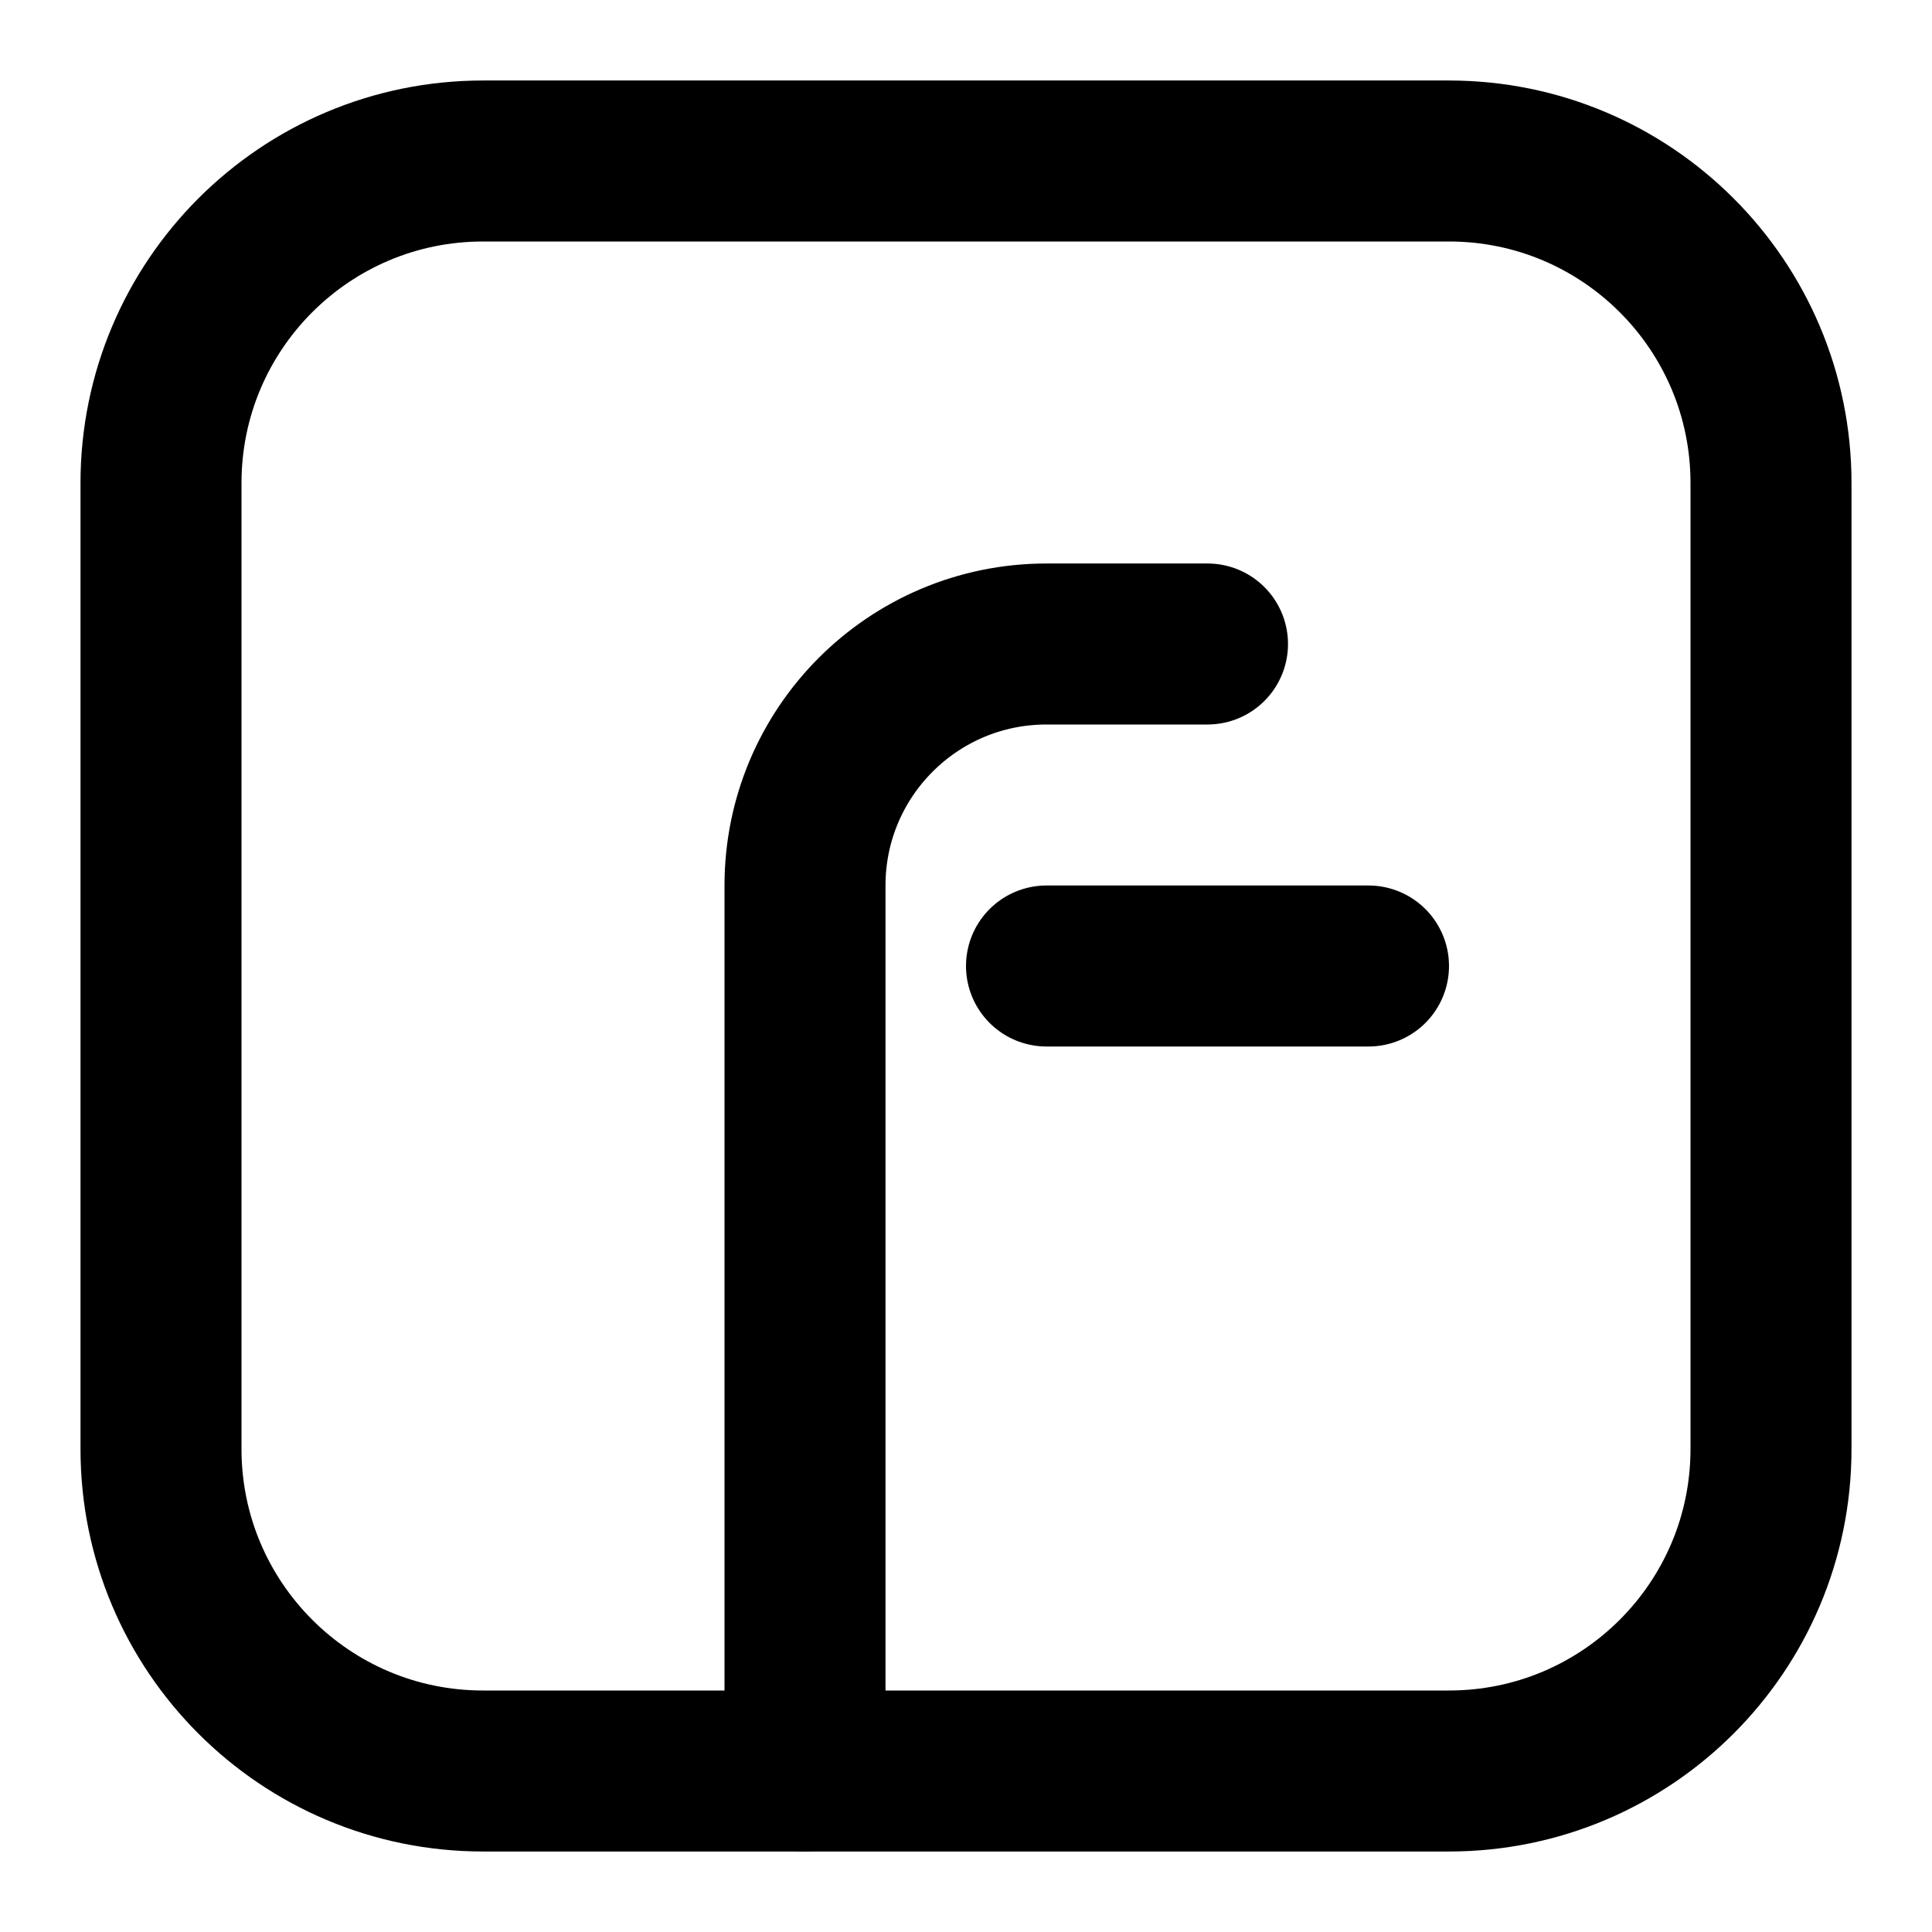
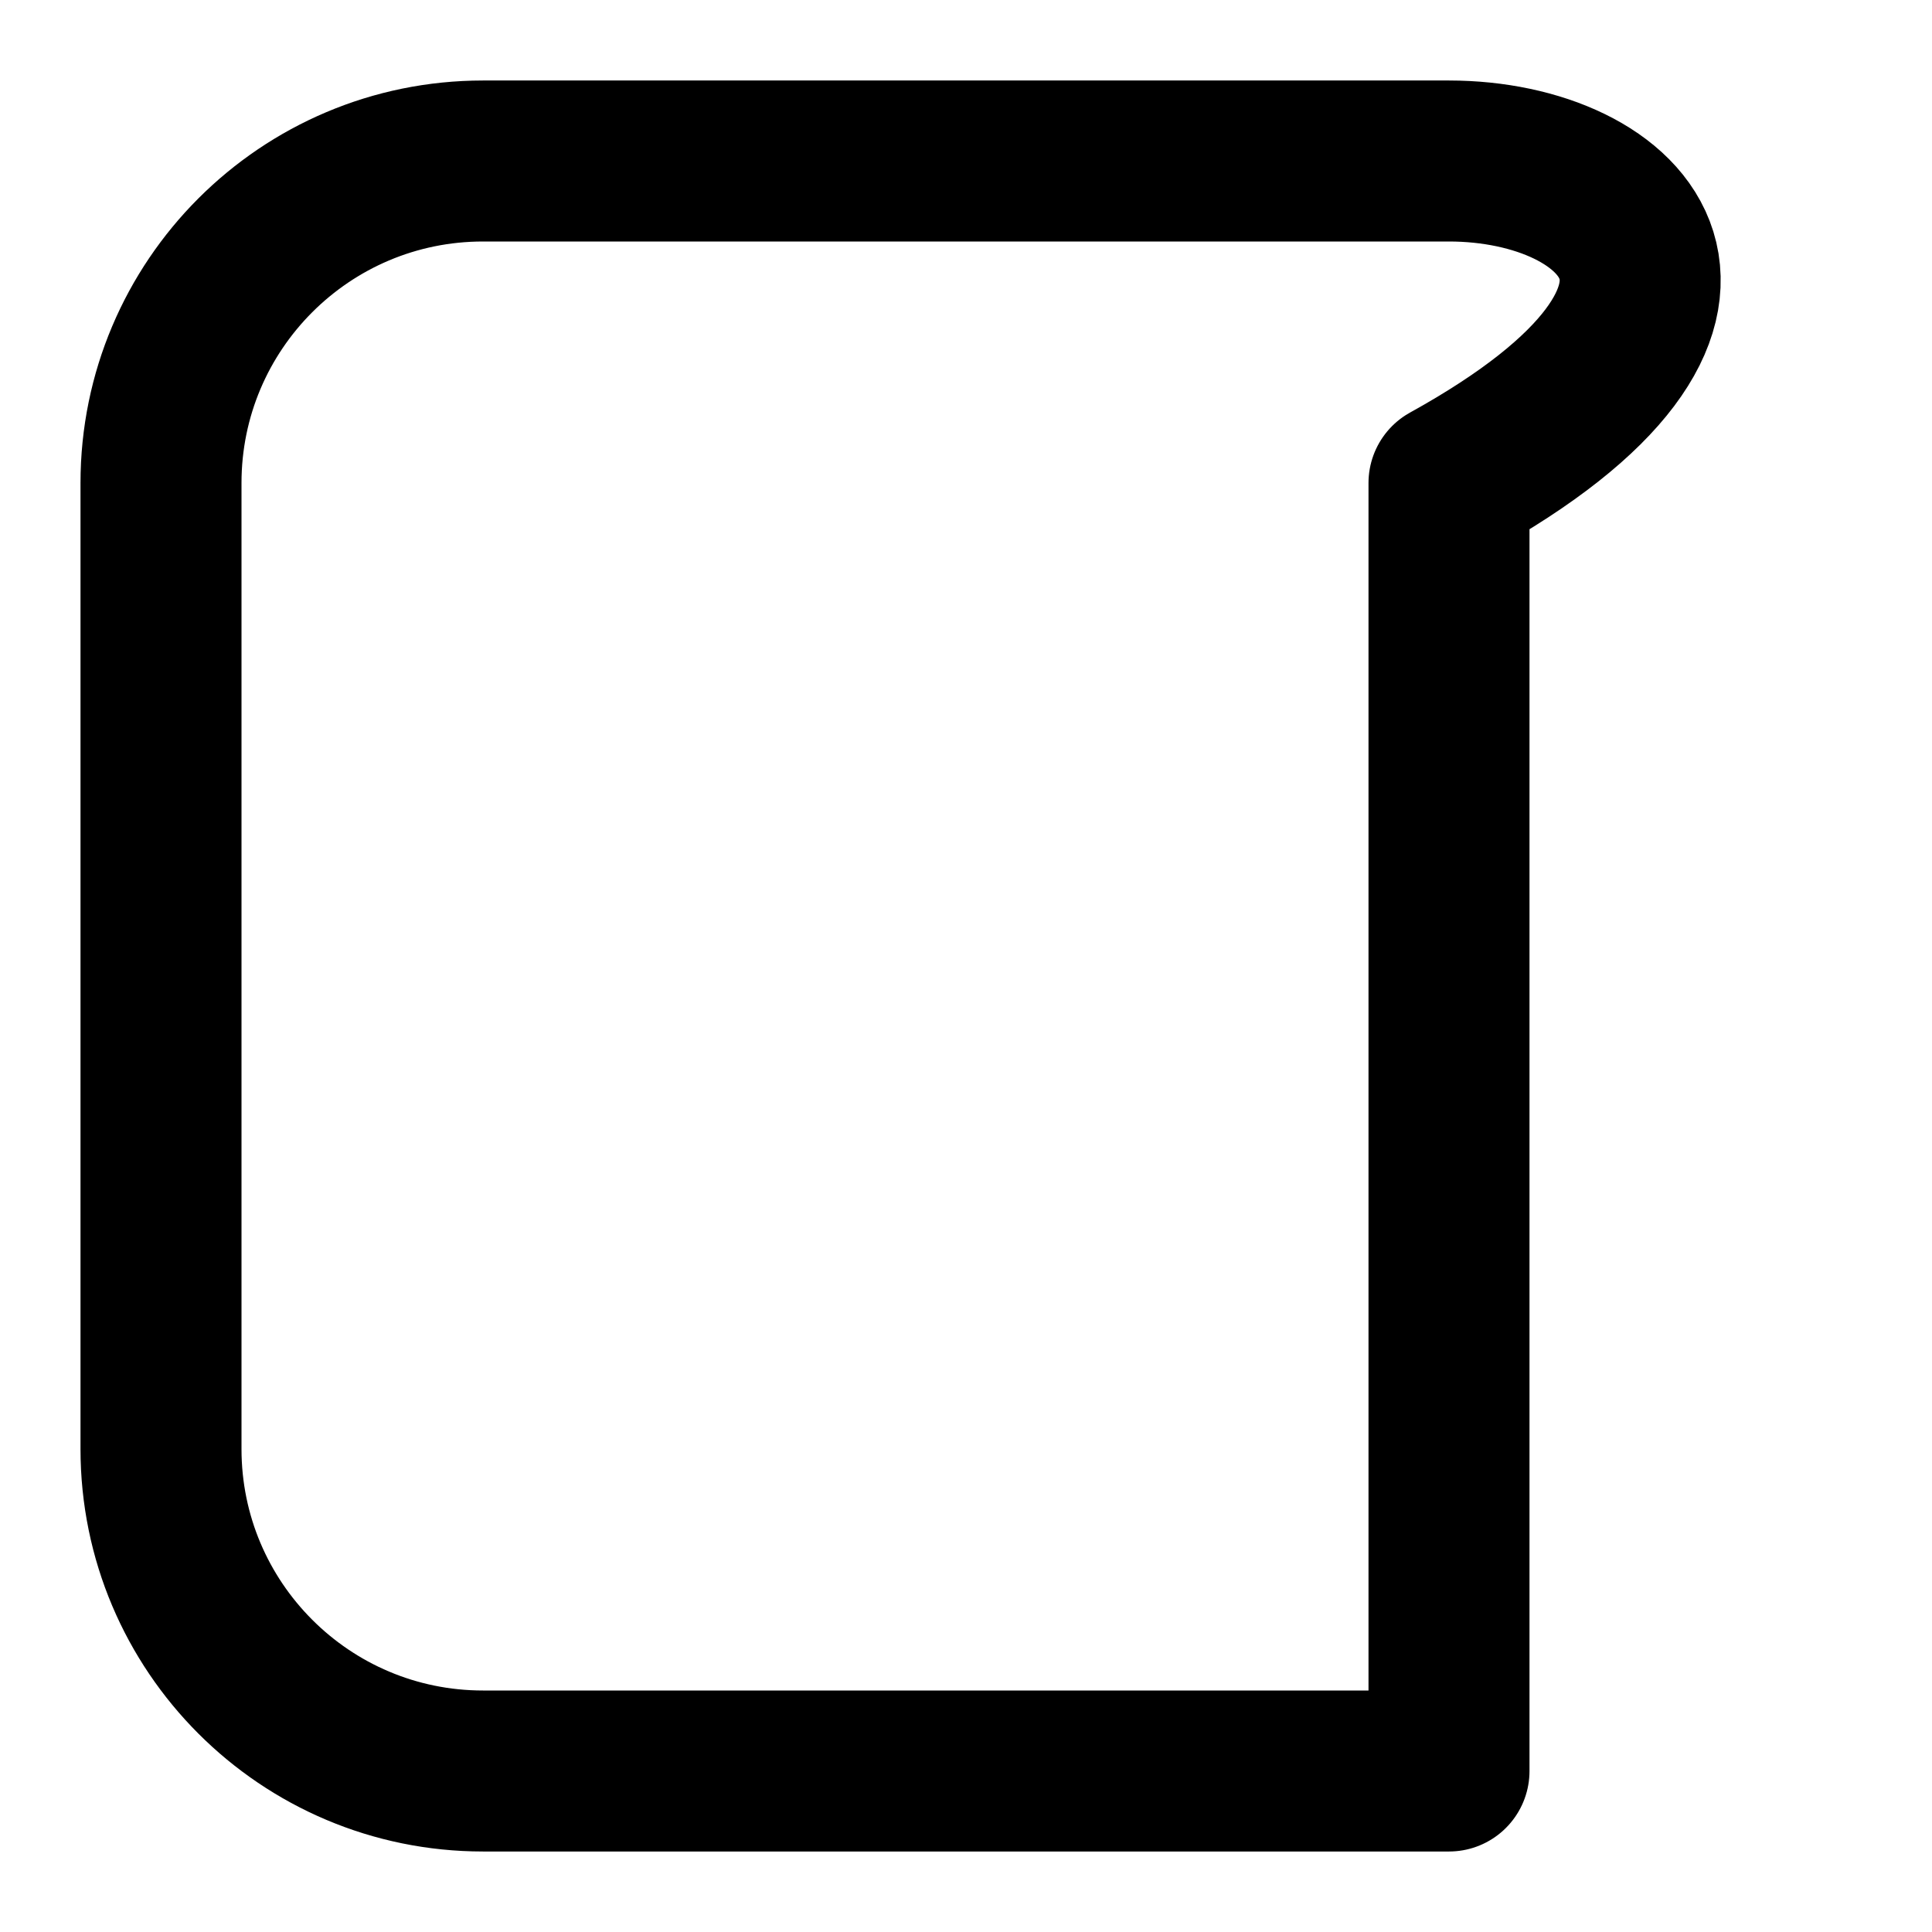
<svg xmlns="http://www.w3.org/2000/svg" viewBox="0 0 24 24">
-   <path d="M18,2 H6 C3.791,2 2,3.791 2,6 V18 C2,20.209 3.791,22 6,22 H18 C20.209,22 22,20.209 22,18 V6 C22,3.791 20.209,2 18,2 Z" fill="none" stroke="currentColor" stroke-width="2" stroke-linecap="round" stroke-linejoin="round" />
-   <path d="M17,12 L13,12 M15,8 L13,8 C11.343,8 10,9.343 10,11 V22" fill="none" stroke="currentColor" stroke-width="2" stroke-linecap="round" stroke-linejoin="round" />
+   <path d="M18,2 H6 C3.791,2 2,3.791 2,6 V18 C2,20.209 3.791,22 6,22 H18 V6 C22,3.791 20.209,2 18,2 Z" fill="none" stroke="currentColor" stroke-width="2" stroke-linecap="round" stroke-linejoin="round" />
</svg>